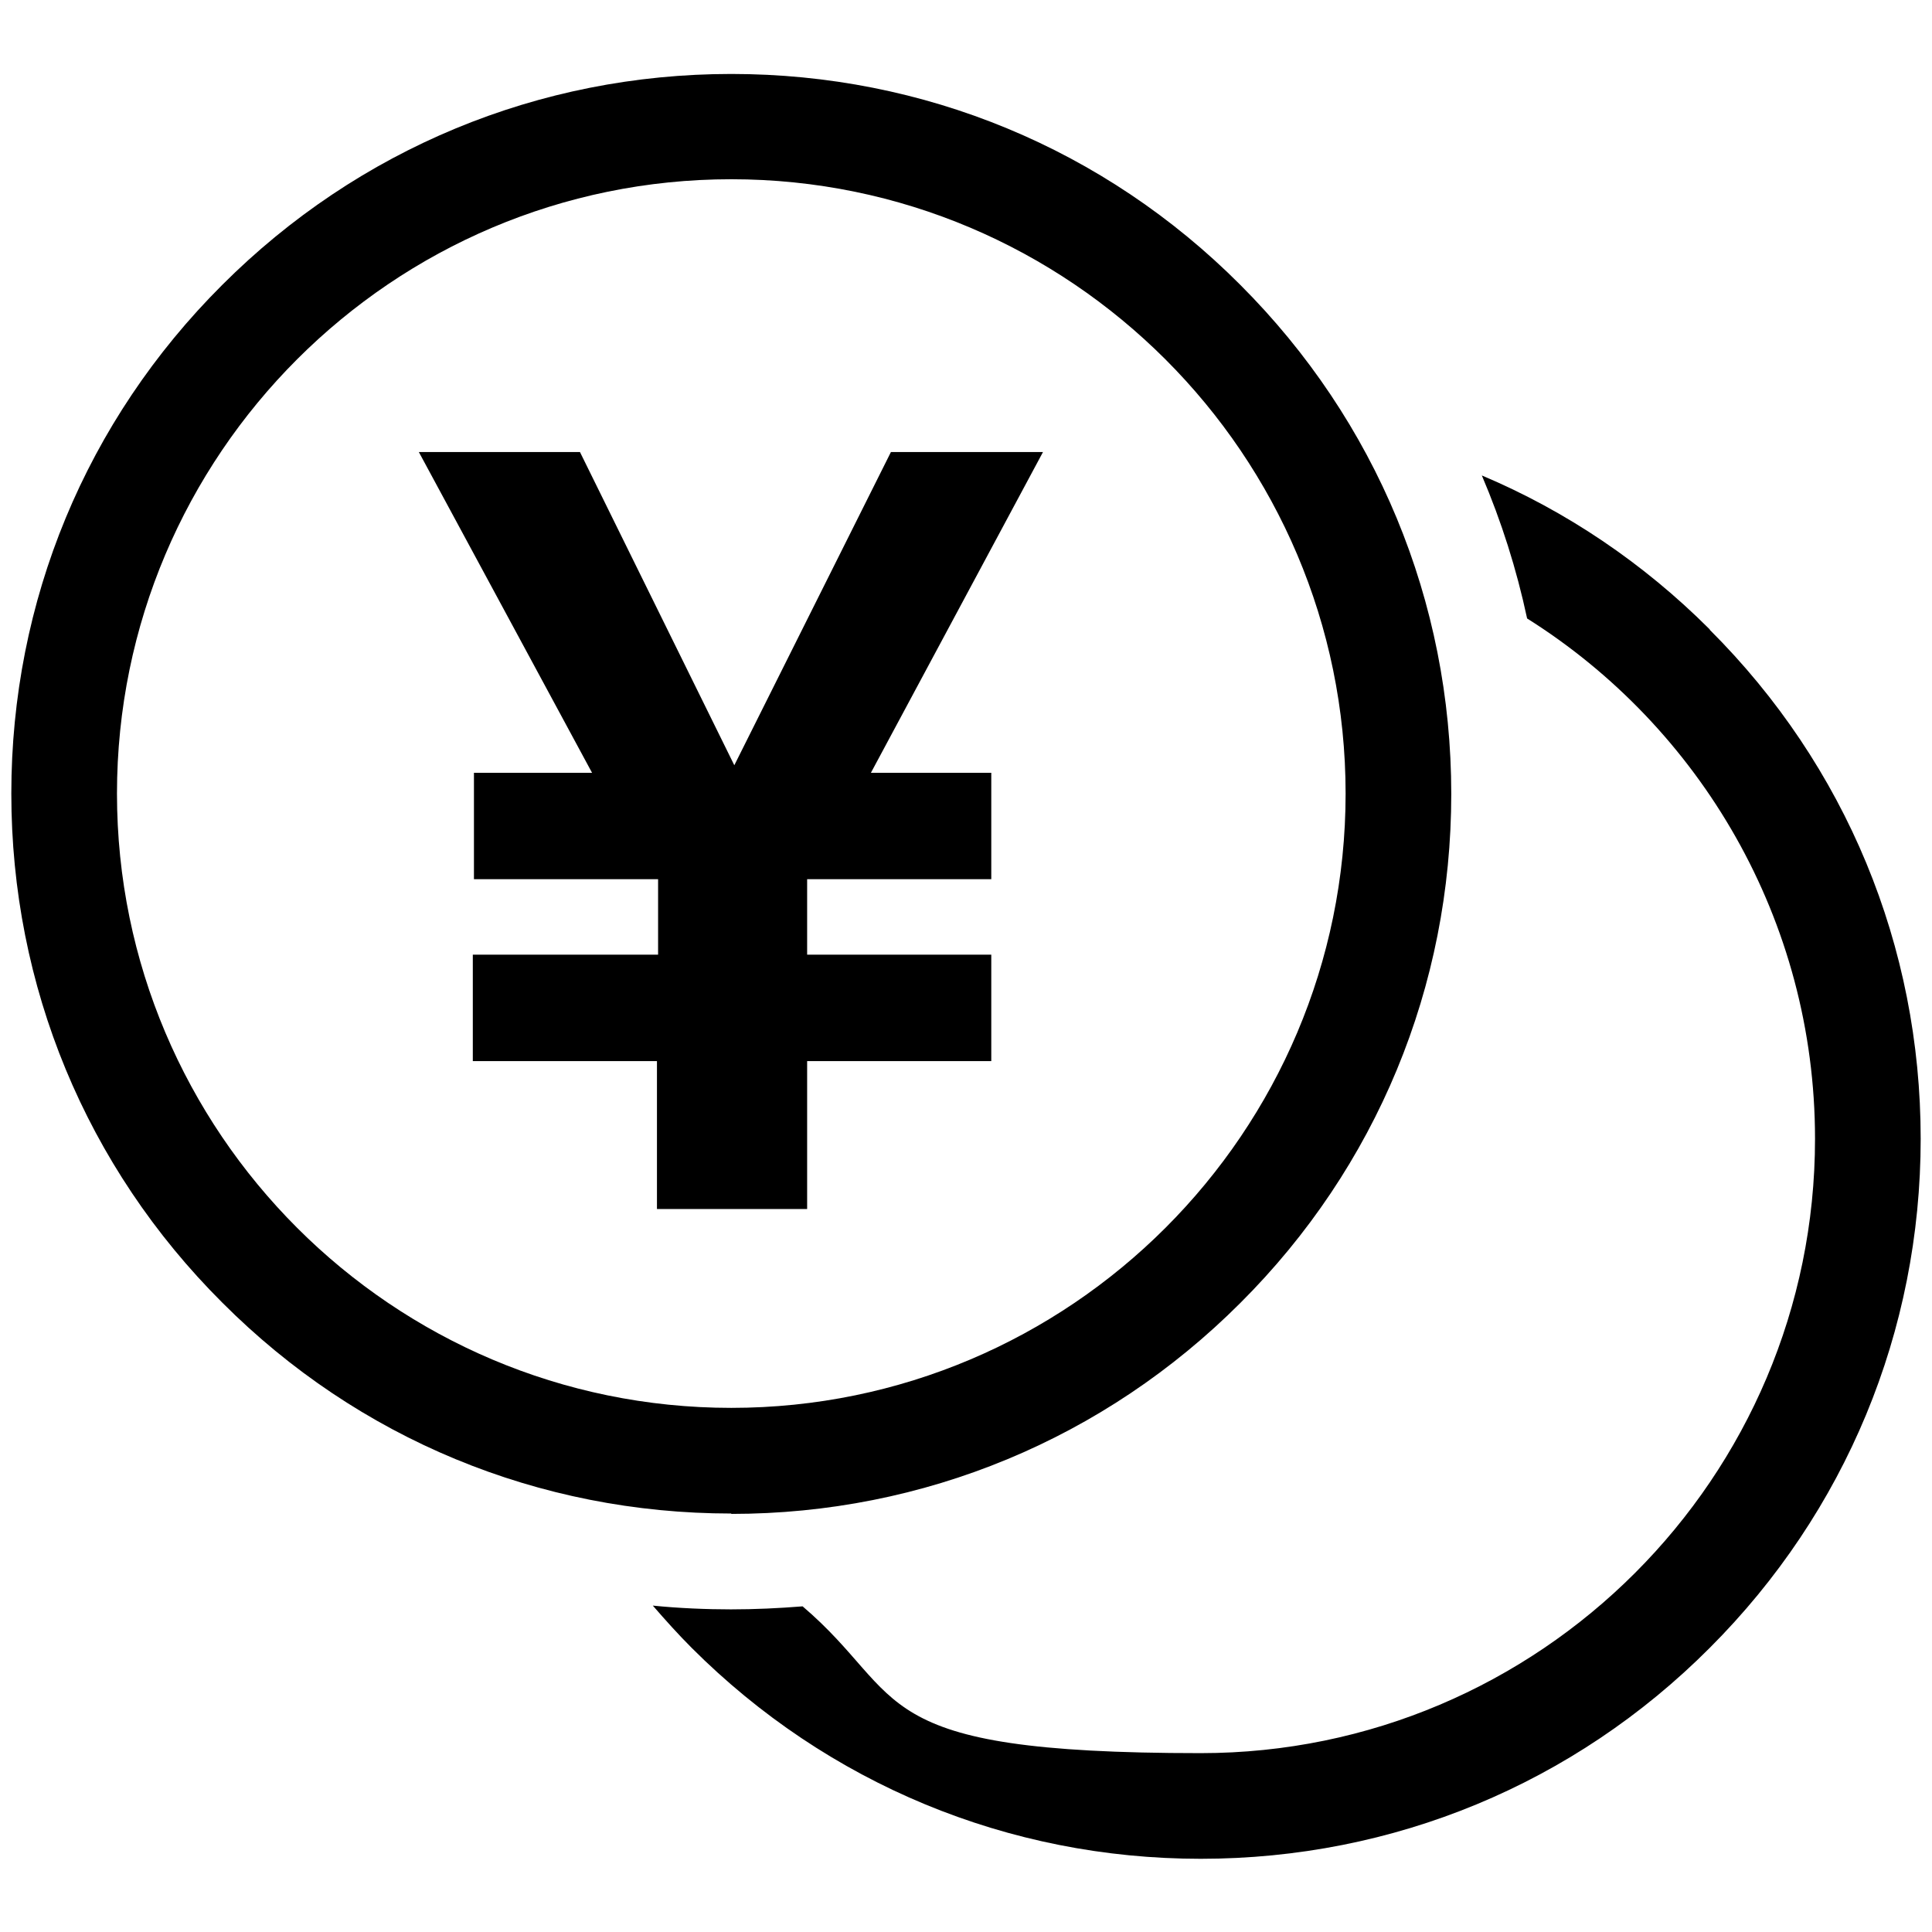
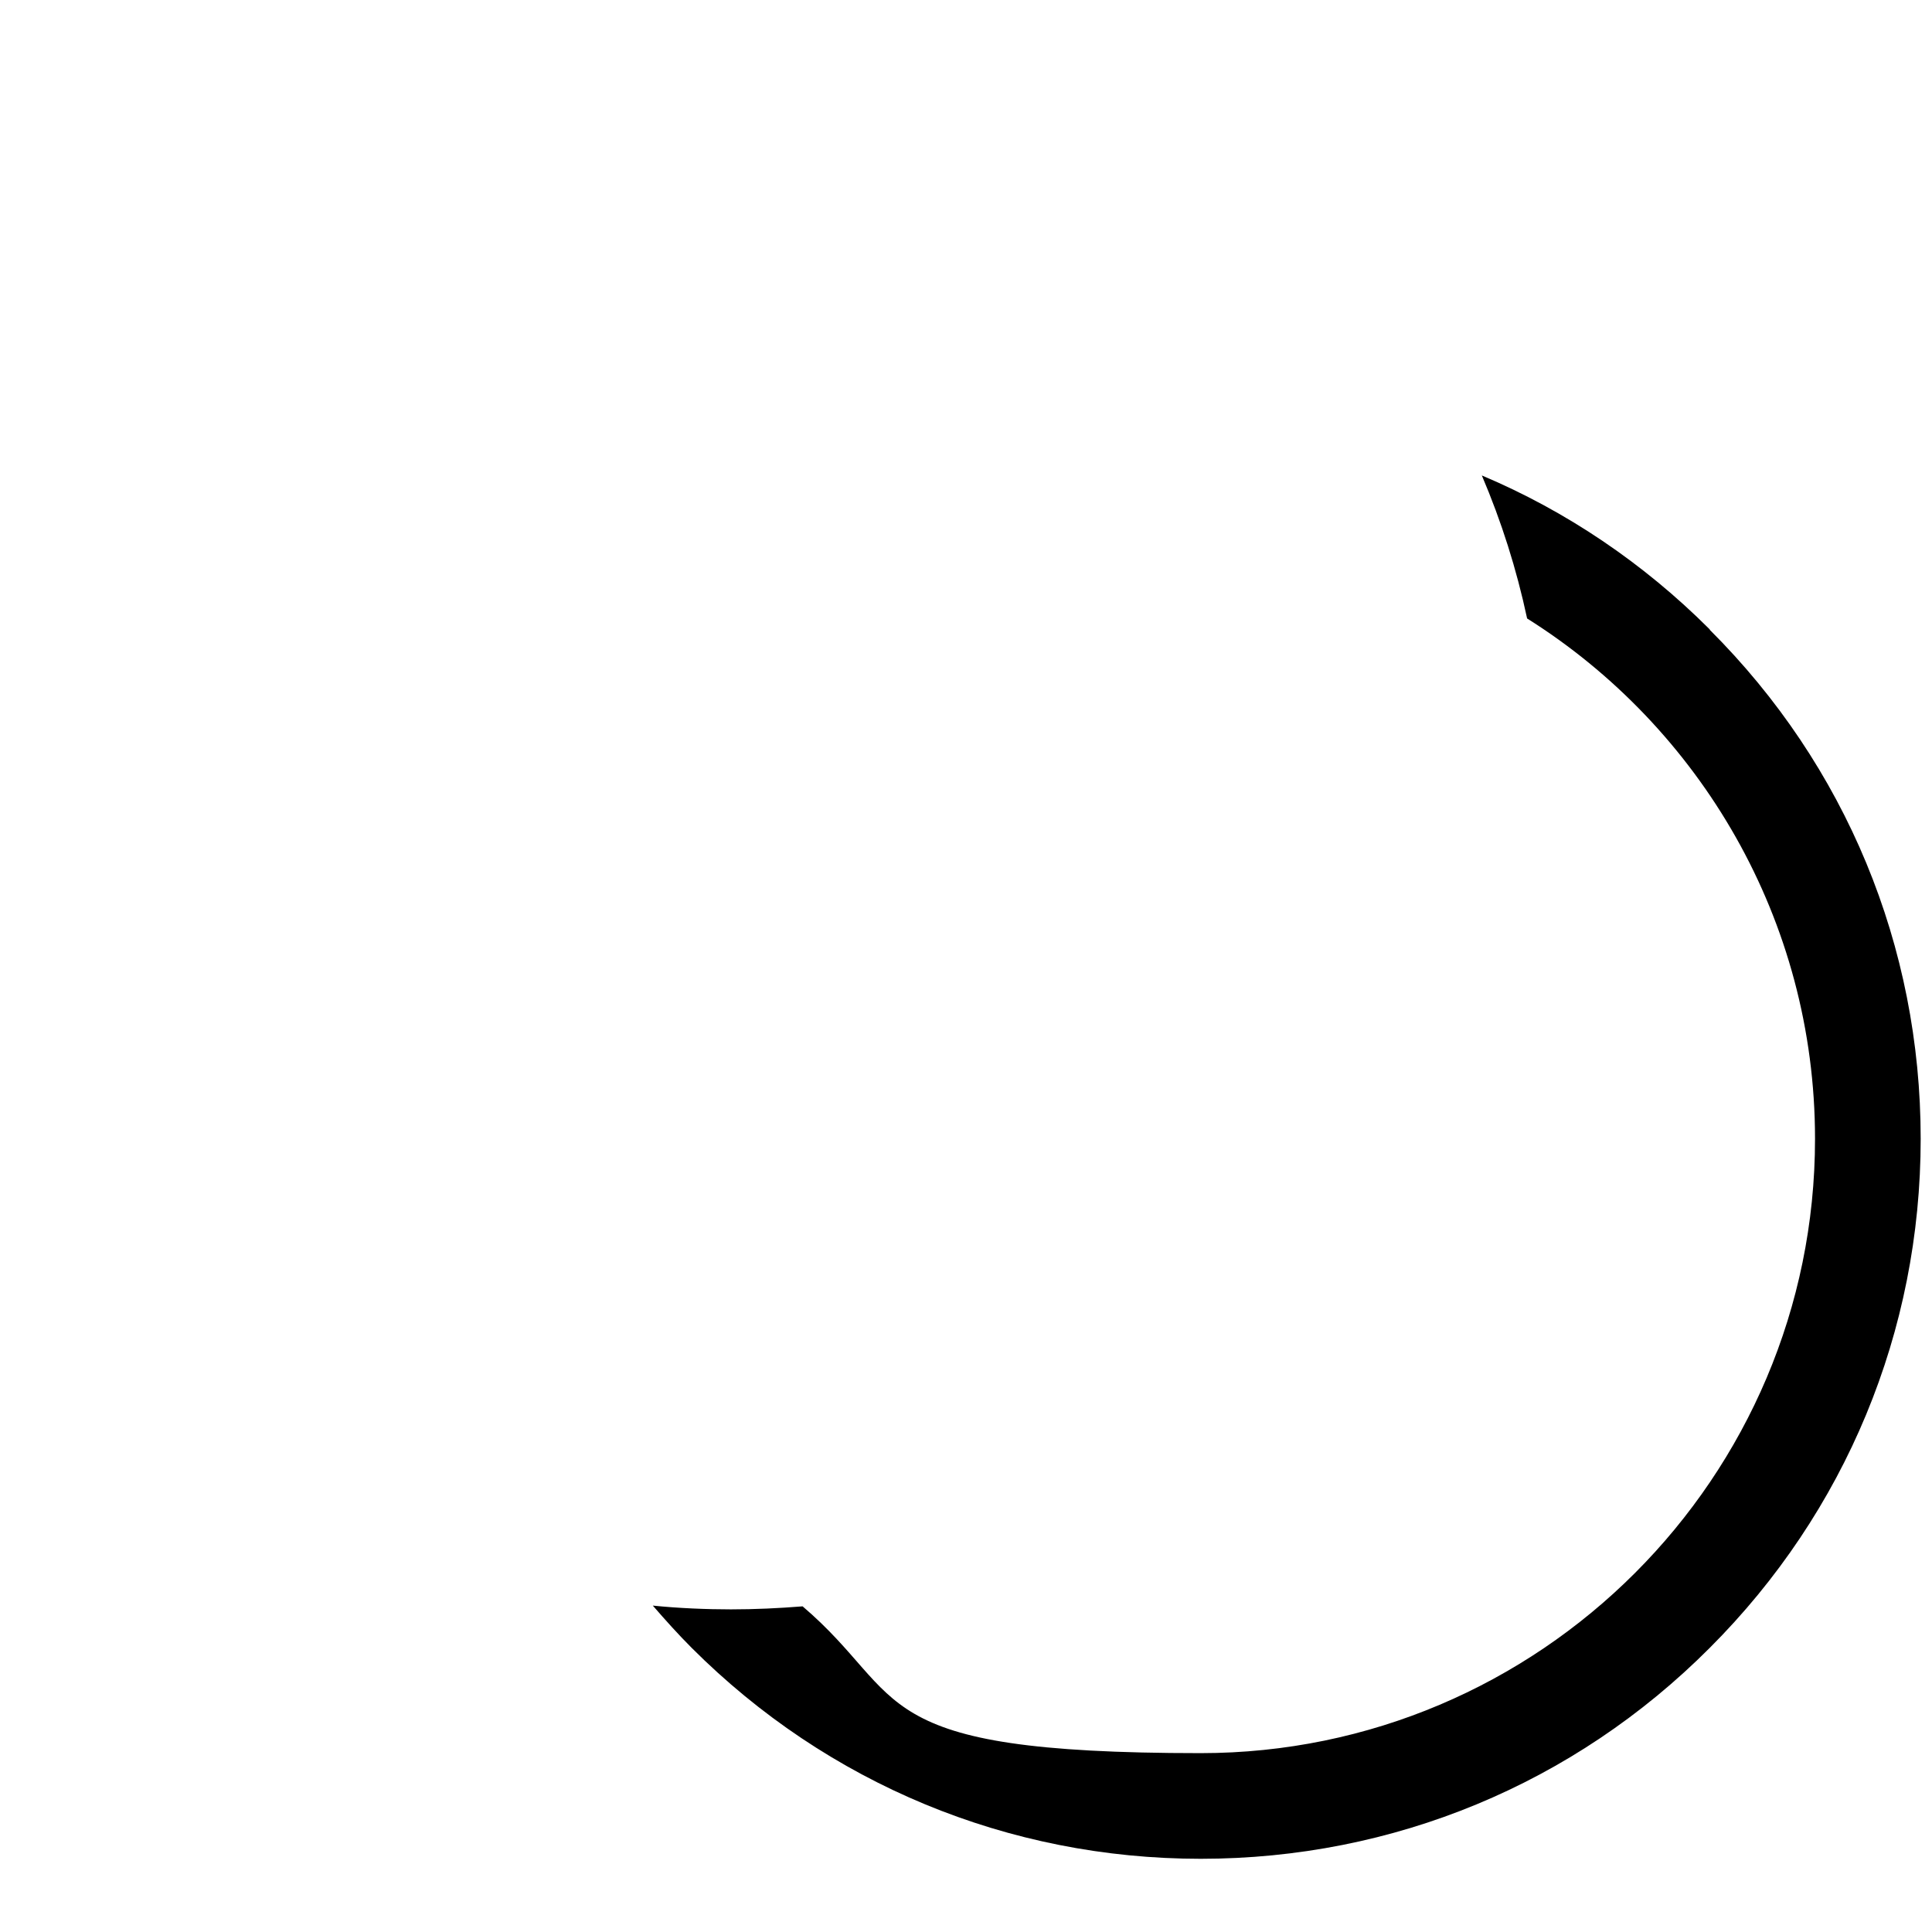
<svg xmlns="http://www.w3.org/2000/svg" id="_2" data-name=" 2" version="1.1" viewBox="0 0 512 512">
  <defs>
    <style>
      .cls-1 {
        fill: #000;
        stroke-width: 0px;
      }
    </style>
  </defs>
-   <path class="cls-1" d="M193.8,401.1c-51,0-98.9-19.8-134.9-55.9C22.8,309.2,3,261.3,3,210.3S22.8,111.5,58.9,75.5c36-36,83.9-55.9,134.9-55.9s98.9,19.8,134.9,55.9c36,36,55.9,83.9,55.9,134.9s-19.8,98.9-55.9,134.9c-36,36-83.9,55.9-134.9,55.9ZM193.8,47.5c-89.8,0-162.8,73-162.8,162.8s73,162.8,162.8,162.8,162.8-73,162.8-162.8S283.5,47.5,193.8,47.5Z" />
  <path class="cls-1" d="M453.1,166.8c-17.6-17.6-38.1-31.4-60.4-40.8,5.2,12.2,9.2,24.8,12,37.9,45.8,28.8,76.3,79.9,76.3,137.9,0,89.8-73,162.8-162.8,162.8s-77.1-14.7-105.5-38.9c-6.3.5-12.6.8-19,.8s-13.9-.3-20.7-1c3.3,3.8,6.7,7.6,10.3,11.2,36,36,83.9,55.9,134.9,55.9s98.9-19.8,134.9-55.9c36-36,55.9-83.9,55.9-134.9s-19.8-98.9-55.9-134.9Z" />
-   <path class="cls-1" d="M125.6,253h48.8v-20h-48.8v-28.2h31.3l-45.9-85h42.7l40.9,83,41.5-83h40.3l-45.6,85h31.9v28.2h-48.8v20h48.8v28.2h-48.8v39.2h-39.8v-39.2h-48.8v-28.2Z" />
</svg>